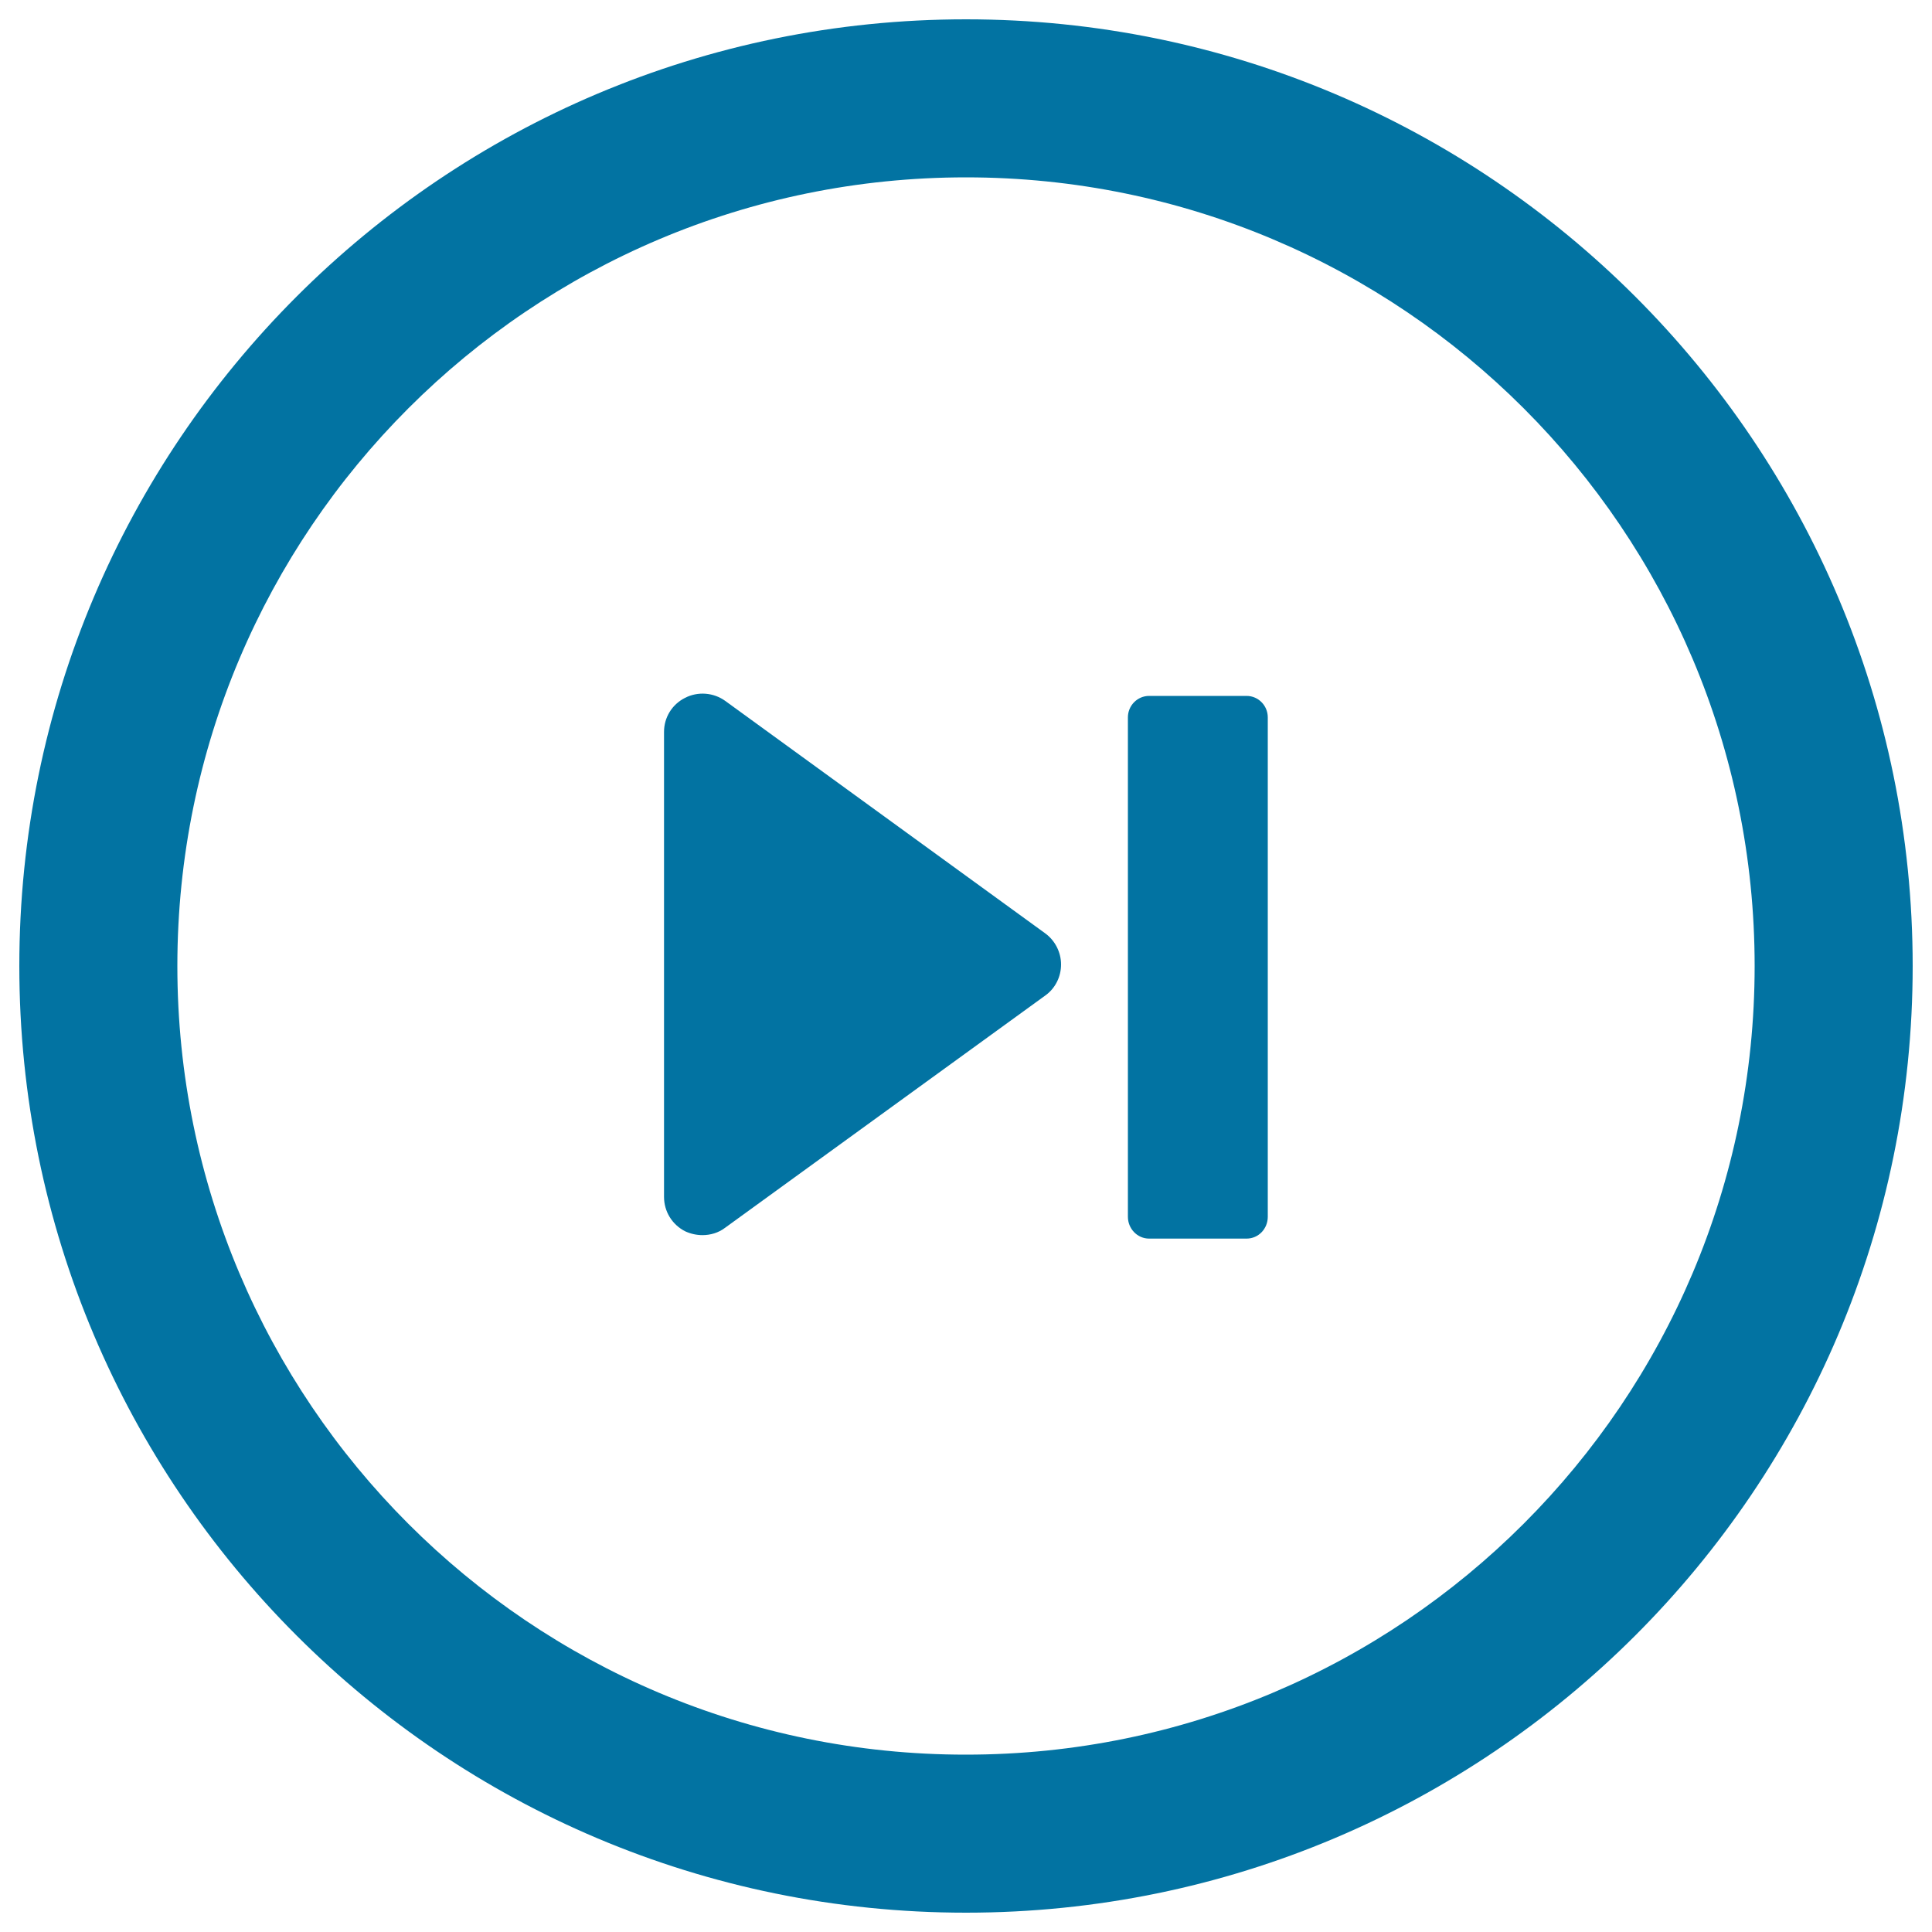
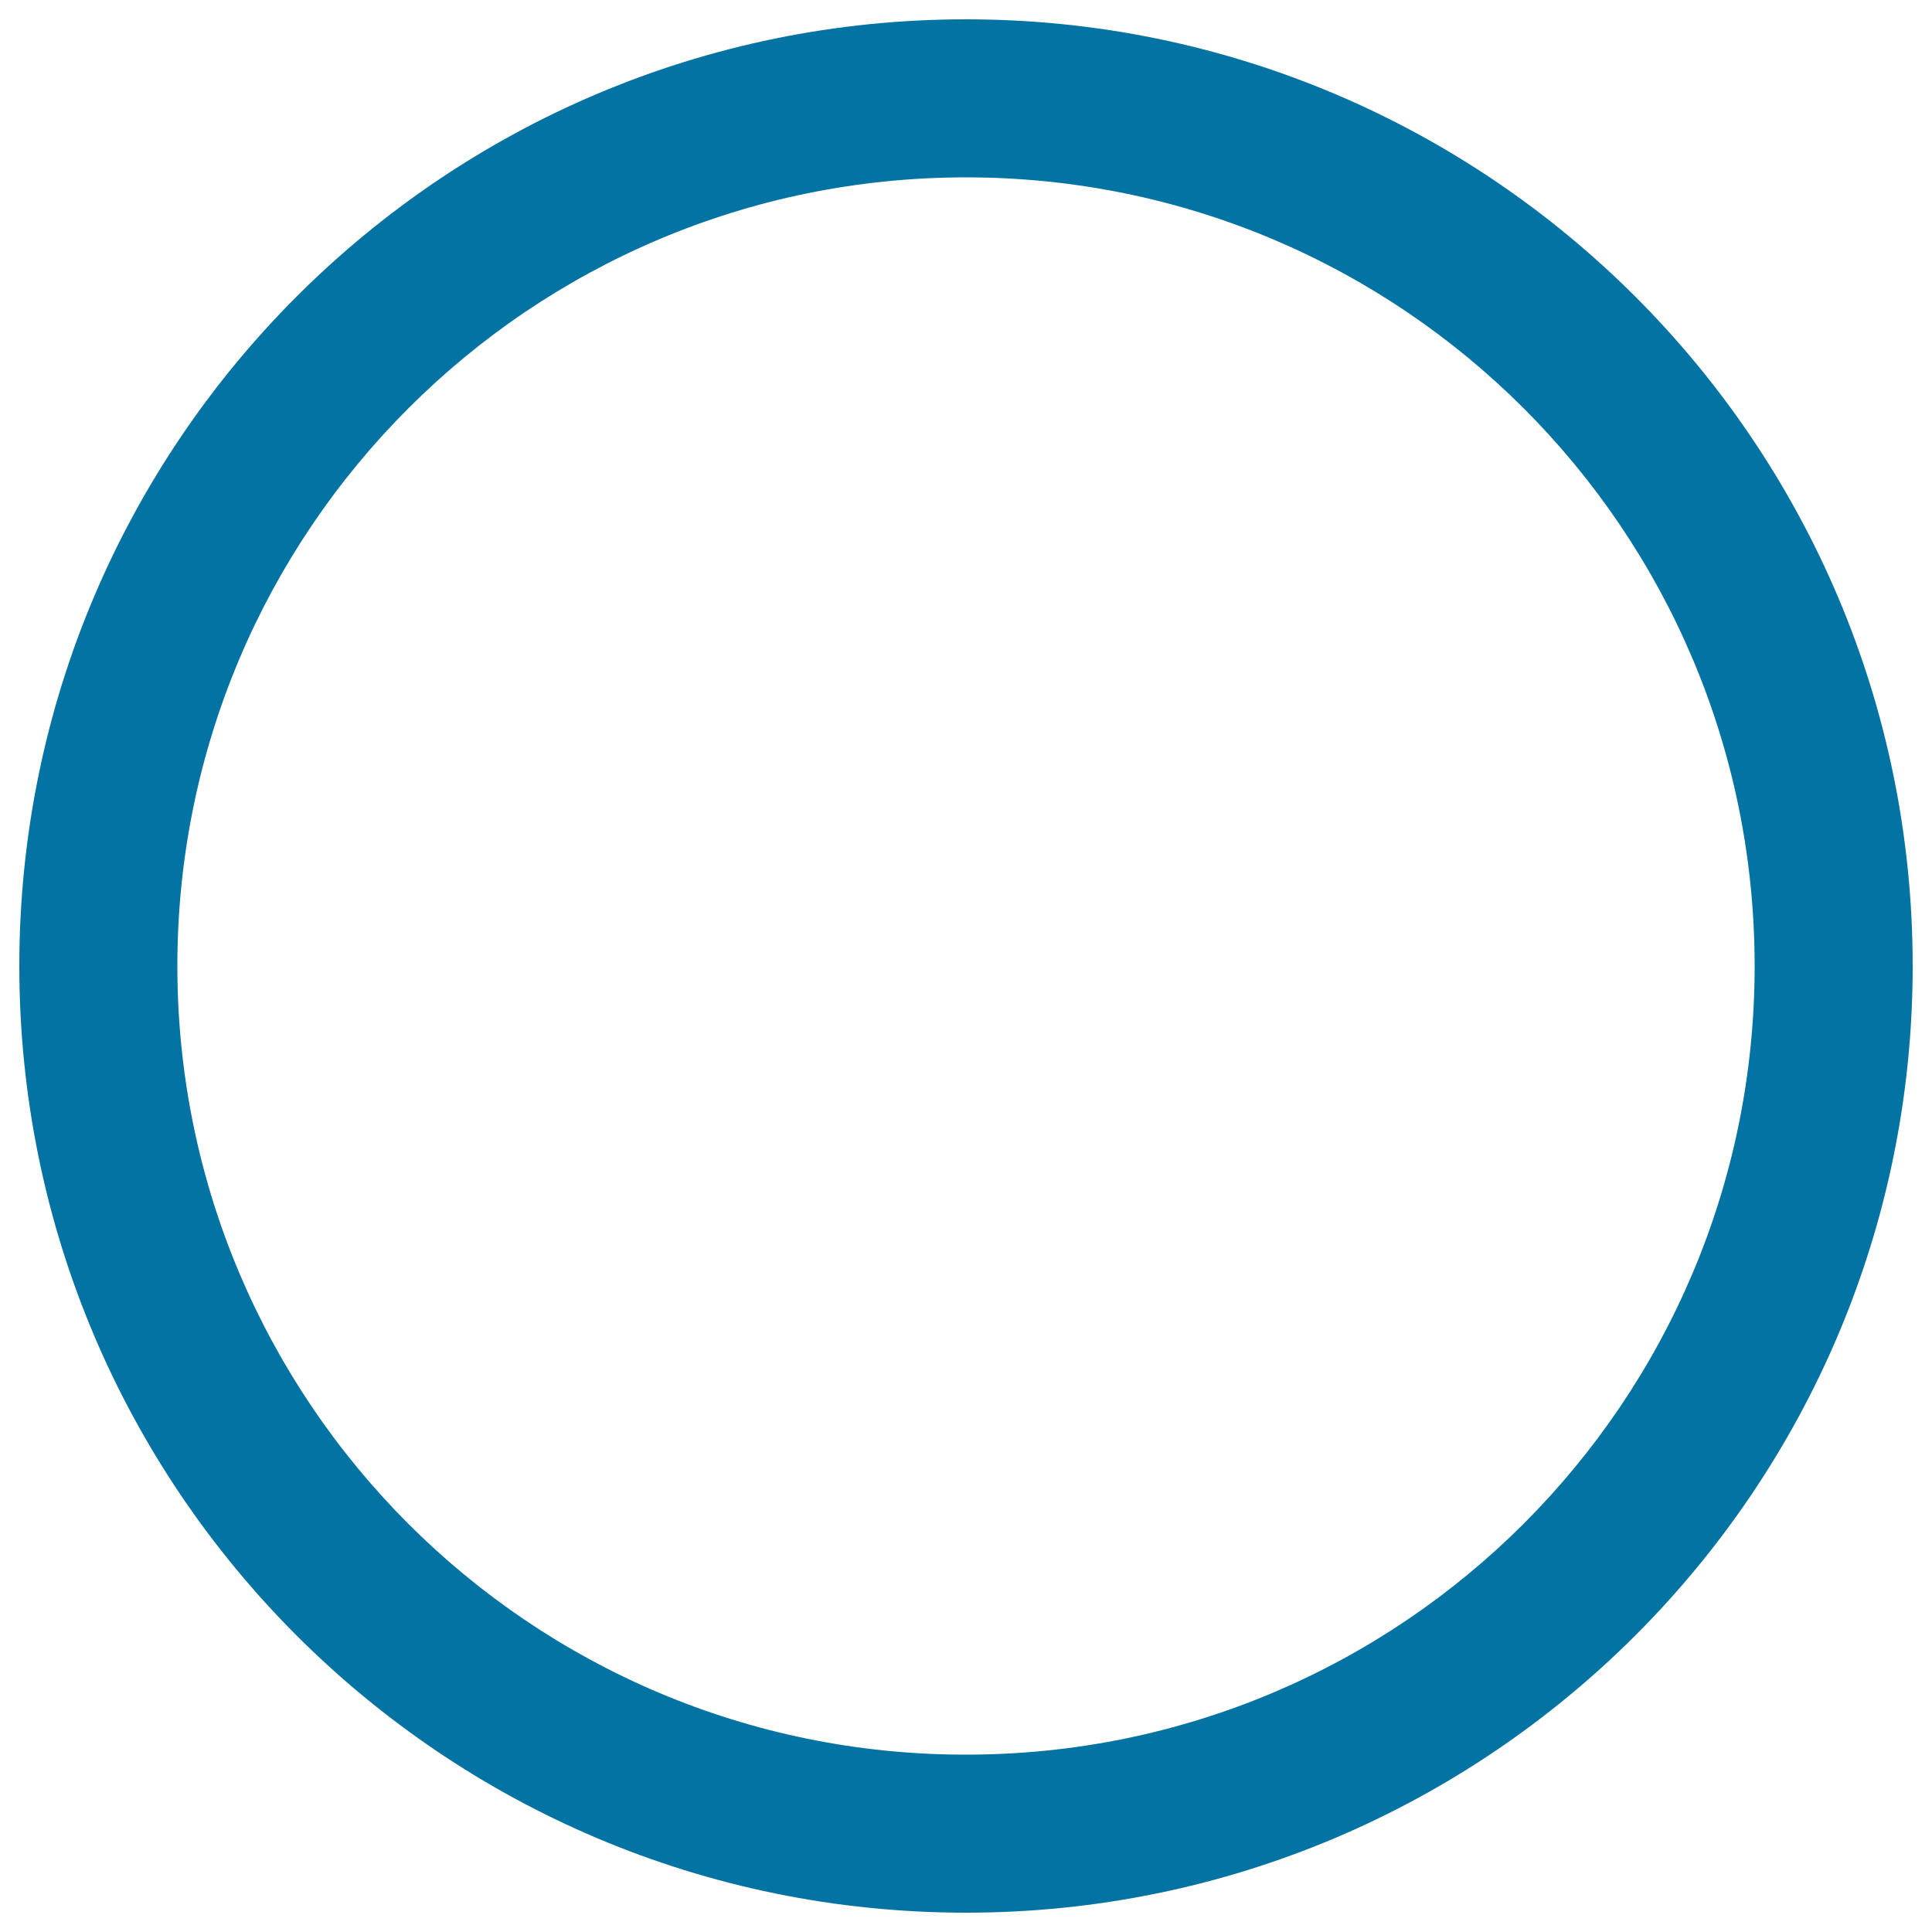
<svg xmlns="http://www.w3.org/2000/svg" viewBox="0 0 1000 1000" style="fill:#0273a2">
  <title>Skip Circular Button SVG icon</title>
  <g>
-     <path d="M541,483.1L375.4,362.8c-6.1-4.4-14.2-5-20.8-1.6c-6.8,3.4-10.9,10.2-10.9,17.6v240.7c0,7.5,4.1,14.3,10.9,17.8c2.8,1.3,5.9,2,9,2c4.1,0,8.3-1.2,11.7-3.8L541,515.3c5.2-3.7,8.2-9.7,8.2-16.1C549.2,492.9,546.1,486.8,541,483.1z" />
-     <path d="M645.2,360.2h-50.4c-6.1,0-11,5-11,11.1v258.5c0,6.2,4.9,11.3,11,11.3h50.4c6.2,0,11-5.1,11-11.3V371.3C656.2,365.3,651.4,360.2,645.2,360.2z" />
    <path d="M500,990c270.5,0,490-219.3,490-490C990,229.4,770.5,10,500,10C229.3,10,10,229.4,10,500C10,770.7,229.3,990,500,990z M500,91.8c225.5,0,408.2,182.7,408.2,408.2c0,225.5-182.7,408.2-408.2,408.2C274.5,908.3,91.8,725.5,91.8,500C91.8,274.6,274.5,91.8,500,91.8z" />
  </g>
</svg>